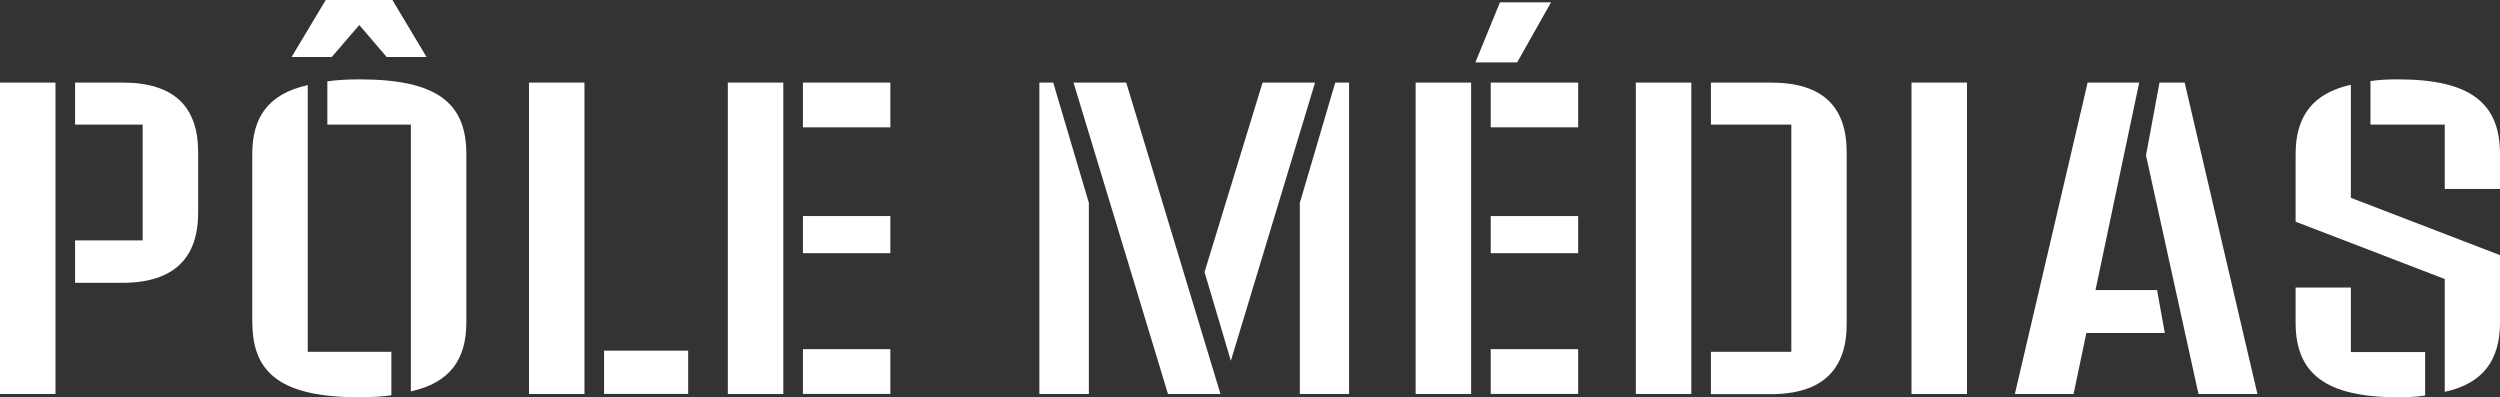
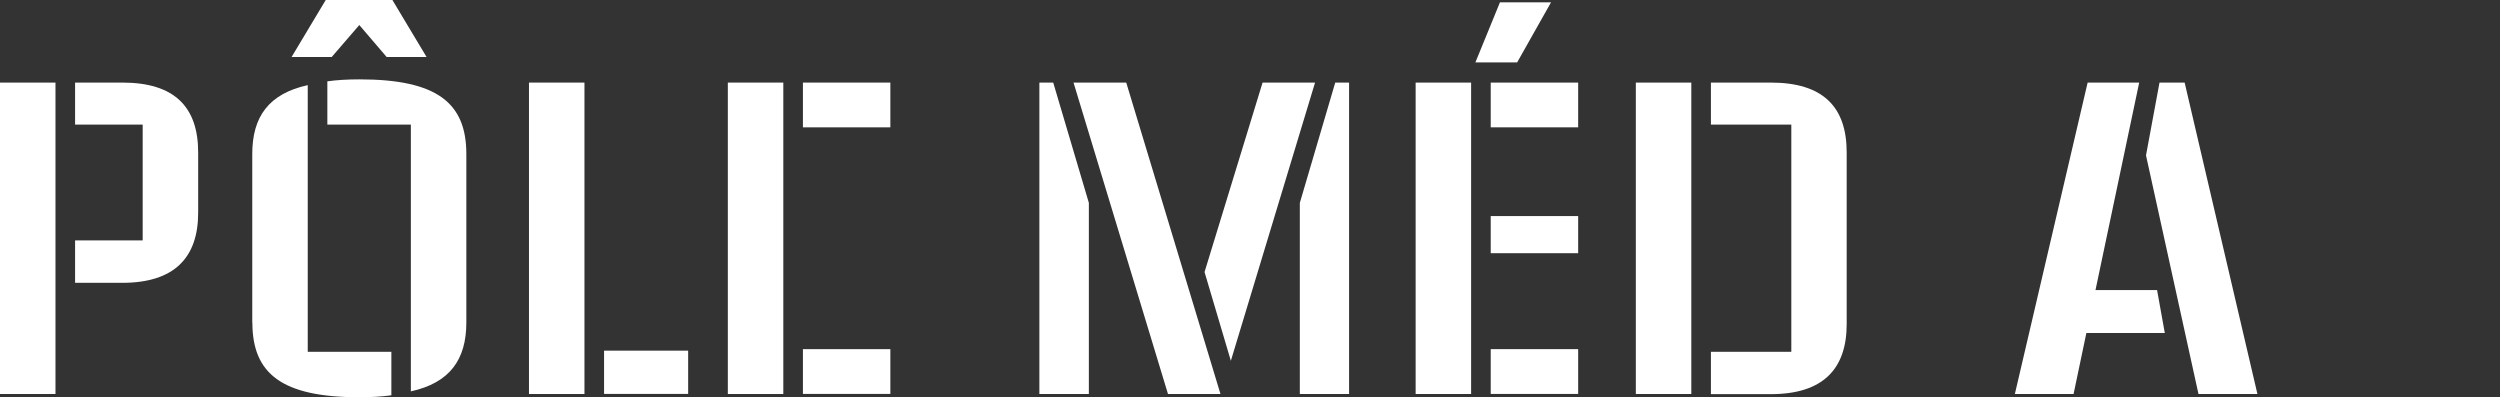
<svg xmlns="http://www.w3.org/2000/svg" id="Calque_2" viewBox="0 0 216.74 34.44">
  <rect x="0" y="0" width="216.74" height="34.44" fill="#333333" stroke="none" />
  <defs>
    <style>.cls-1{fill:#fff;}</style>
  </defs>
  <g id="Calque_1-2">
    <path class="cls-1" d="M0,7.16h4.81v27H0V7.16ZM6.51,20.84h5.86v-10.04h-5.86v-3.64h4.11c4.48,0,6.56,2.09,6.56,6.05v5.23c0,3.92-2.09,6.08-6.58,6.08h-4.09v-3.68Z" />
    <path class="cls-1" d="M21.87,27.96v-14.61c0-3.22,1.42-5.22,4.81-5.97v23.12h7.25v3.77c-.79.11-1.72.17-2.77.17-6.73,0-9.28-2.05-9.28-6.47ZM28.25,0h5.77l2.96,4.94h-3.46l-2.37-2.77-2.39,2.77h-3.48l2.96-4.94ZM35.63,10.8h-7.25v-3.75c.8-.11,1.72-.17,2.77-.17,6.73,0,9.28,2.03,9.28,6.47v14.61c0,3.22-1.44,5.23-4.81,5.97V10.8Z" />
    <path class="cls-1" d="M45.86,7.16h4.81v27h-4.81V7.16ZM52.37,30.4h7.29v3.75h-7.29v-3.75Z" />
-     <path class="cls-1" d="M63.1,7.16h4.81v27h-4.81V7.16ZM69.61,7.16h7.58v3.88h-7.58v-3.88ZM69.61,18.73h7.58v3.22h-7.58v-3.22ZM69.61,30.27h7.58v3.88h-7.58v-3.88Z" />
+     <path class="cls-1" d="M63.1,7.16h4.81v27h-4.81V7.16ZM69.61,7.16h7.58v3.88h-7.58v-3.88ZM69.61,18.73h7.58v3.22v-3.22ZM69.61,30.27h7.58v3.88h-7.58v-3.88Z" />
    <path class="cls-1" d="M90.11,7.16h1.2l3.09,10.43v16.57h-4.29V7.16ZM93.07,7.16h4.57l8.17,27h-4.55l-8.19-27ZM104.43,23.58l5.03-16.42h4.55l-7.3,24.12-2.28-7.69ZM112.69,17.59l3.07-10.43h1.2v27h-4.27v-16.57Z" />
    <path class="cls-1" d="M122.73,7.16h4.81v27h-4.81V7.16ZM130.03.2h4.44l-2.94,5.21h-3.62l2.13-5.21ZM129.24,7.16h7.58v3.88h-7.58v-3.88ZM129.24,18.73h7.58v3.22h-7.58v-3.22ZM129.24,30.27h7.58v3.88h-7.58v-3.88Z" />
    <path class="cls-1" d="M141.82,7.16h4.81v27h-4.81V7.16ZM148.33,30.5h6.97V10.8h-6.97v-3.64h5.2c4.48,0,6.57,2.07,6.57,6.05v14.89c0,3.92-2.09,6.07-6.57,6.07h-5.2v-3.66Z" />
-     <path class="cls-1" d="M165.72,7.16h4.81v27h-4.81V7.16Z" />
    <path class="cls-1" d="M187.69,28.87h-6.81l-1.11,5.29h-5.09l6.31-27h4.47l-3.79,17.99h5.34l.67,3.72ZM195.7,34.16h-5.1l-4.55-20.69,1.17-6.31h2.18l6.31,27Z" />
-     <path class="cls-1" d="M211.95,24.19l-12.93-4.97v-5.86c0-3.25,1.46-5.27,4.79-6.01v9.8l12.93,4.97v5.84c0,3.25-1.46,5.29-4.79,6.01v-9.78ZM199.02,27.96v-3.03h4.79v5.59h6.44v3.77c-.7.11-1.48.15-2.35.15-6.33,0-8.88-2.09-8.88-6.47ZM211.95,10.8h-6.44v-3.77c.7-.11,1.48-.15,2.39-.15,6.31,0,8.84,2.09,8.84,6.47v3.03h-4.79v-5.58Z" />
  </g>
</svg>